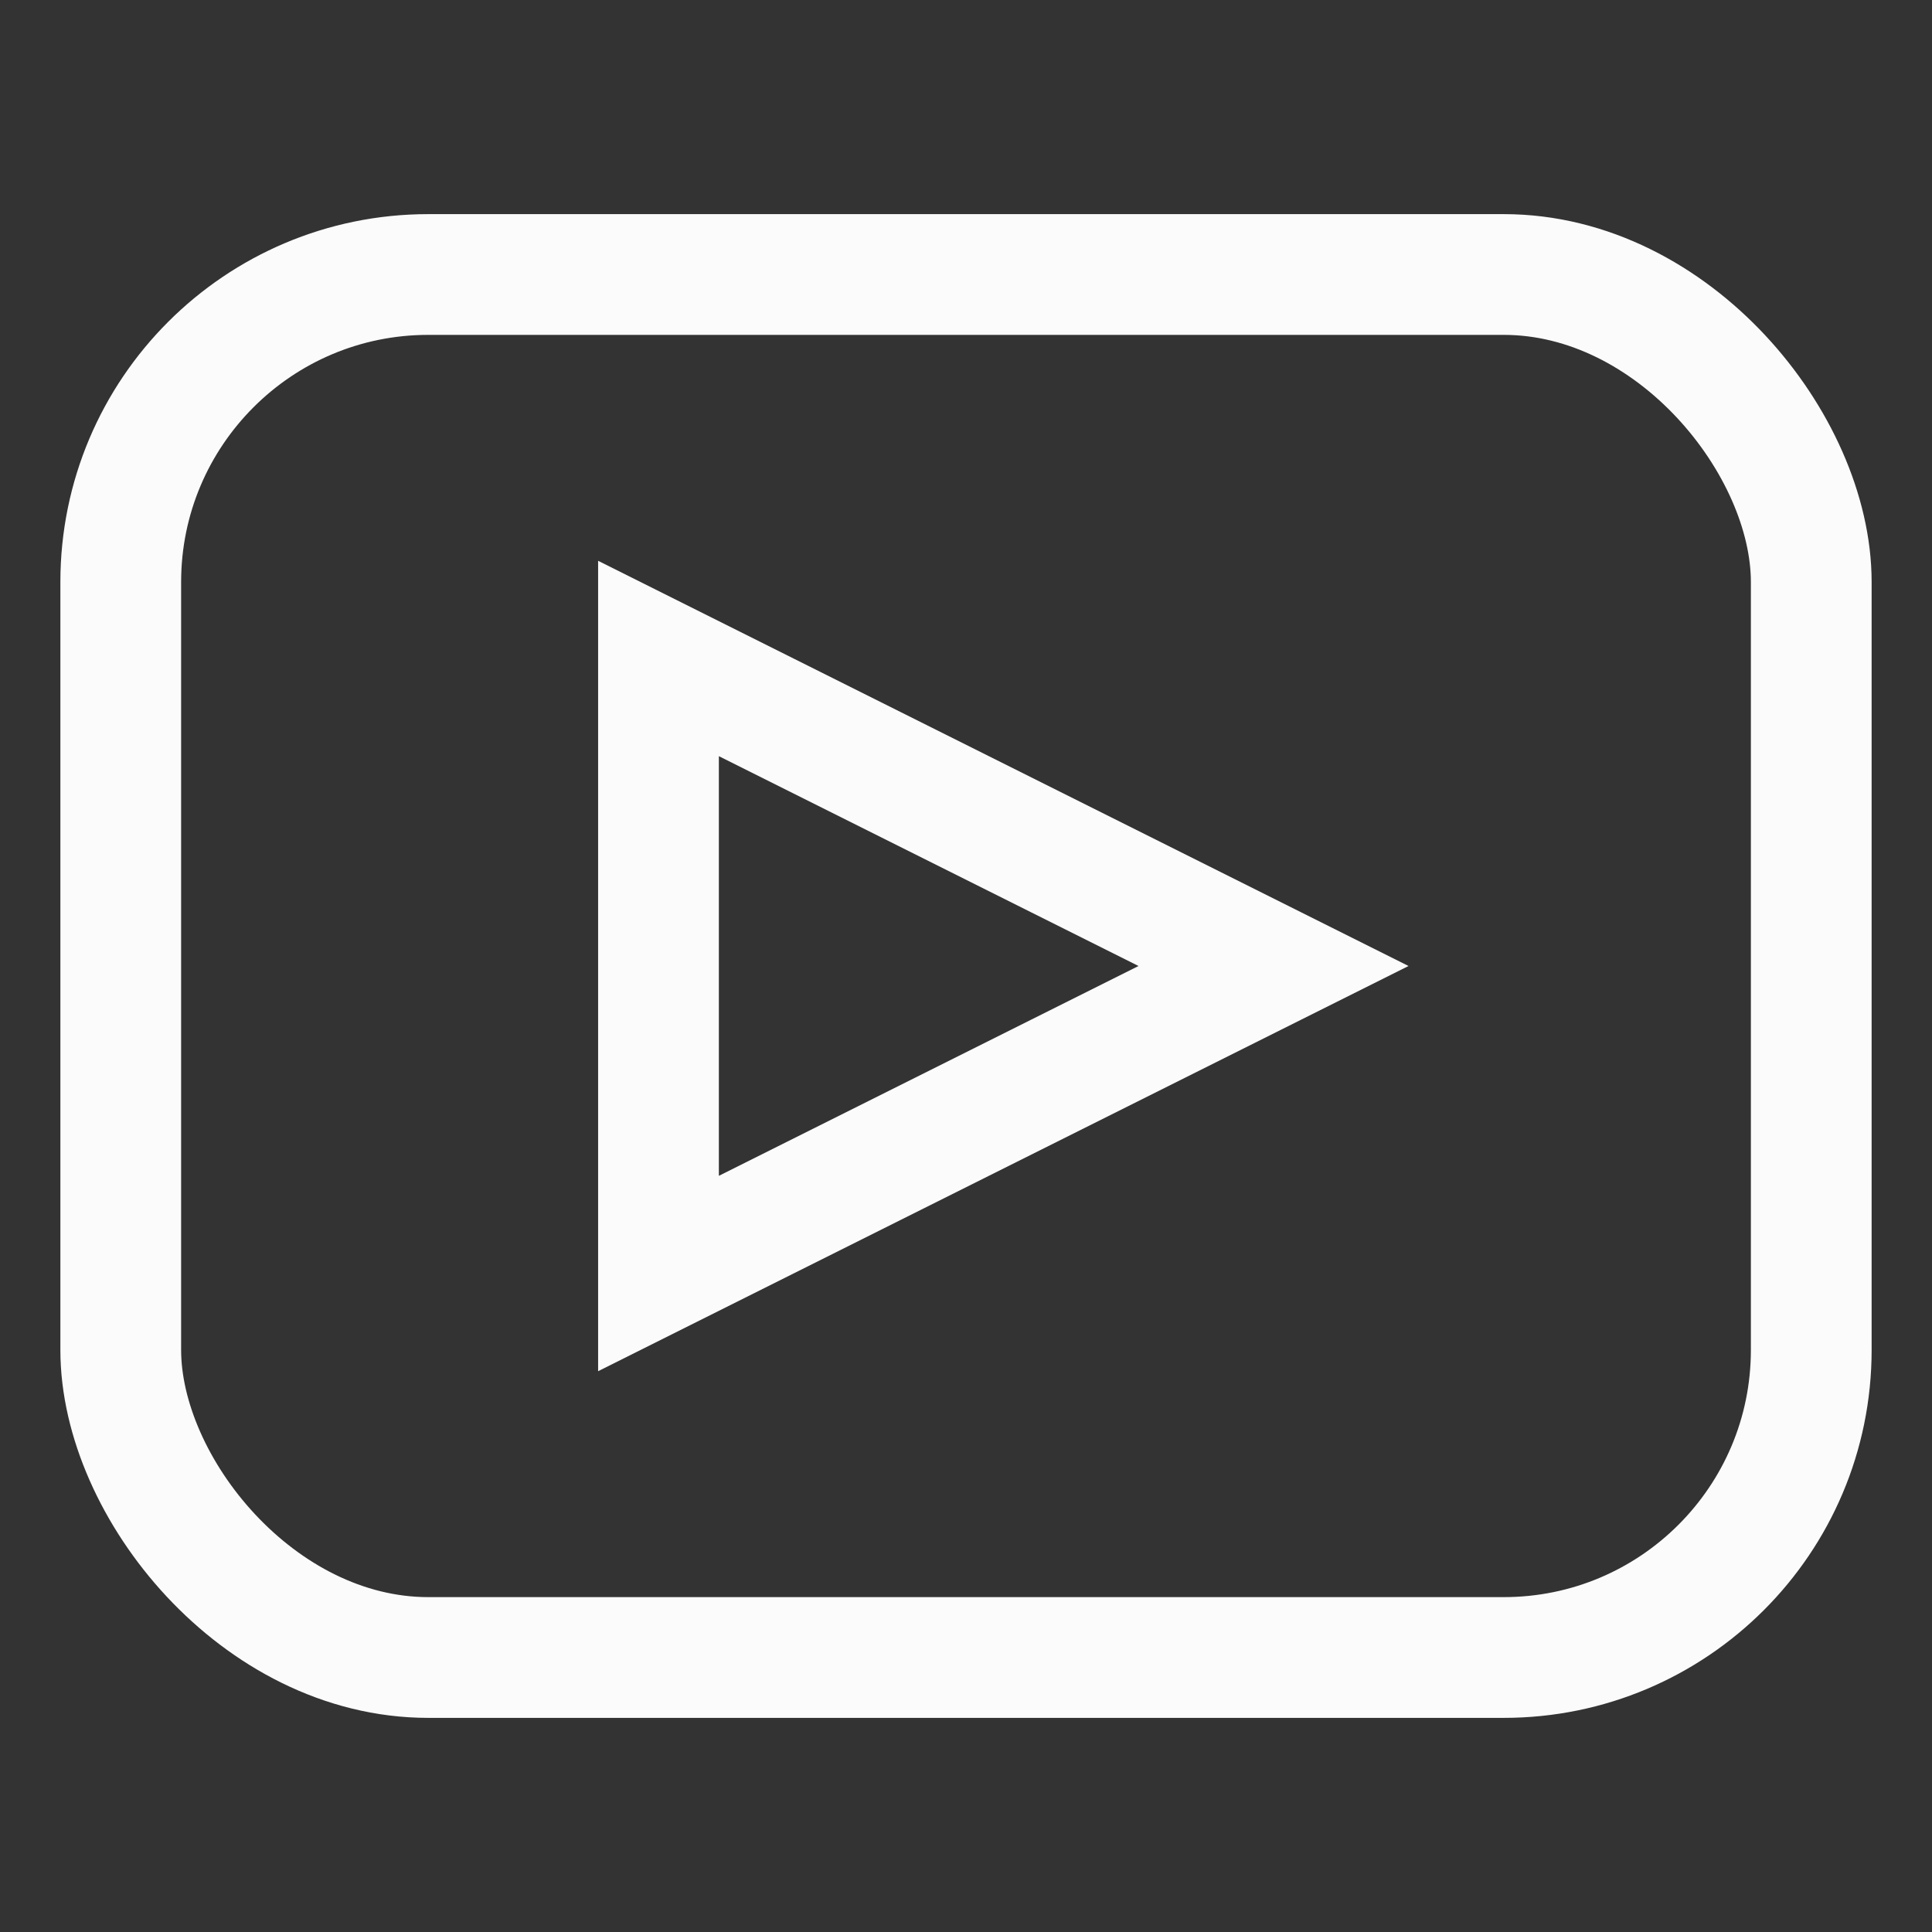
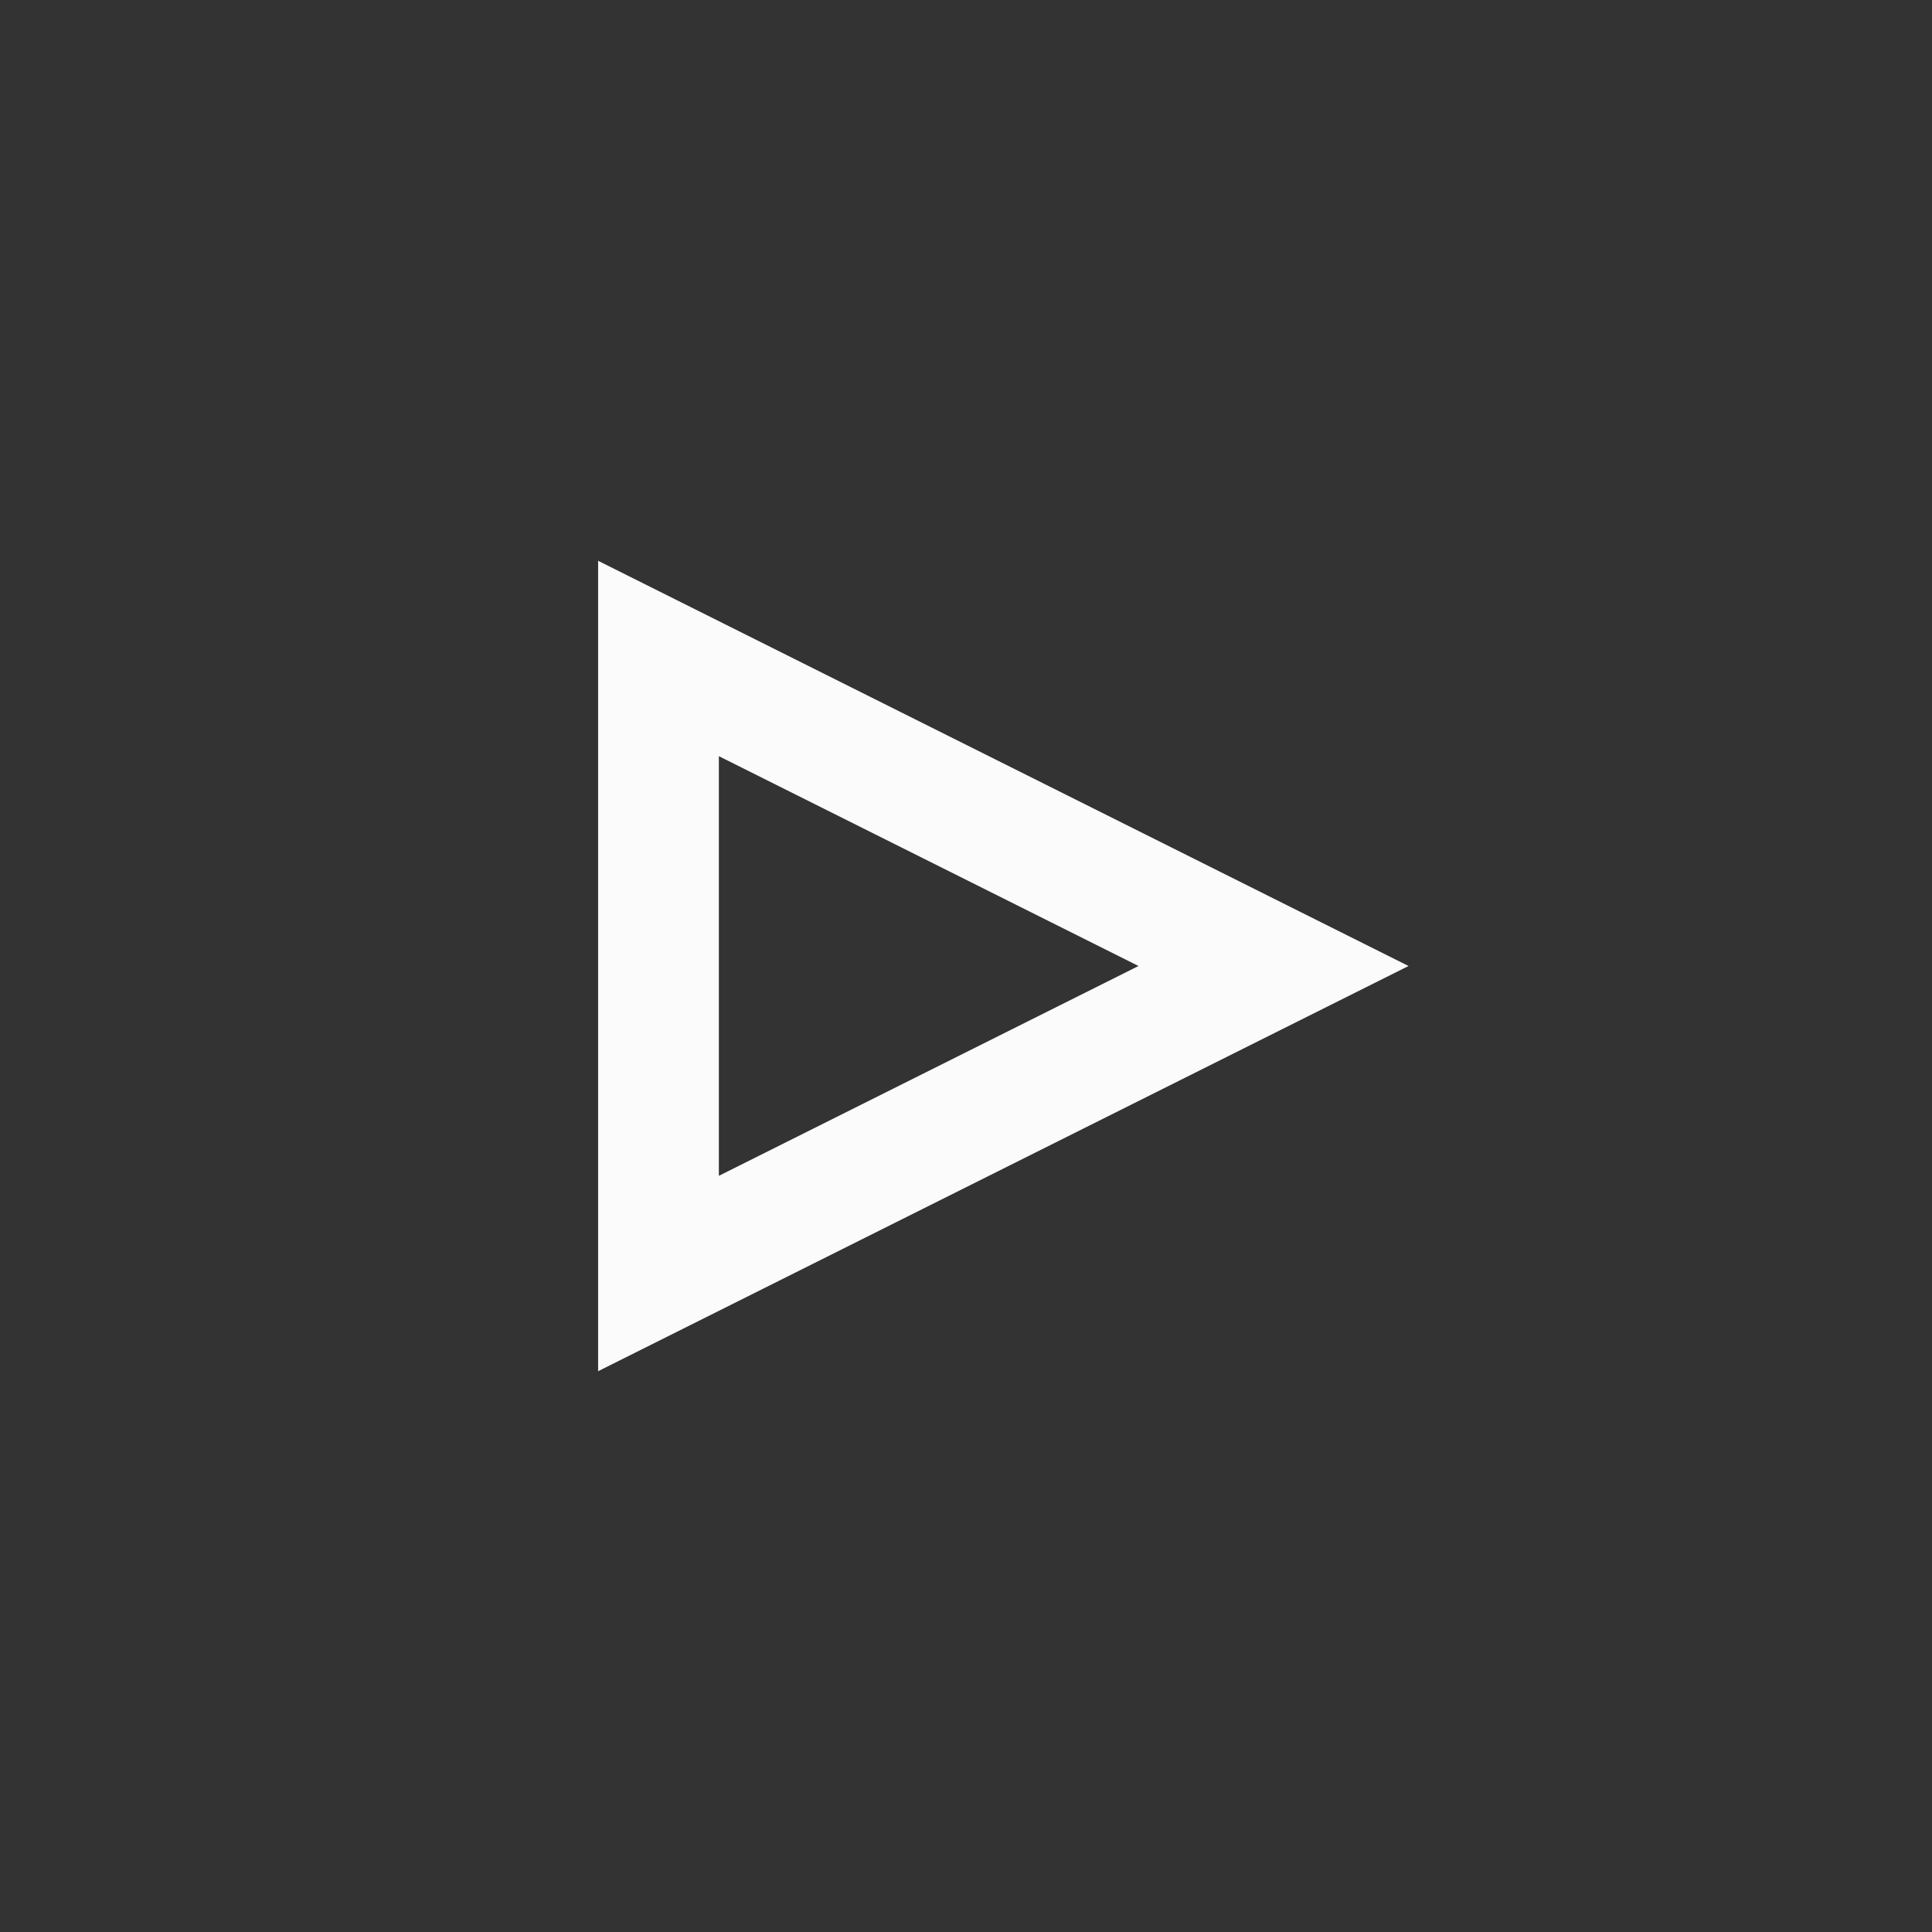
<svg xmlns="http://www.w3.org/2000/svg" id="Layer_1" data-name="Layer 1" viewBox="0 0 24 24" stroke-width="1.5" width="24" height="24" color="#fbfbfb">
  <rect x="0" y="0" width="24" height="24" fill="#333333" stroke="none" />
  <defs>
    <style>.cls-637b8512f95e86b59c57a142-1{fill:none;stroke:currentColor;stroke-miterlimit:10;}</style>
  </defs>
-   <rect class="cls-637b8512f95e86b59c57a142-1" x="1.5" y="3.41" width="21" height="17.18" rx="3.82" />
  <polygon class="cls-637b8512f95e86b59c57a142-1" points="15.82 12 8.18 15.82 8.18 8.18 15.82 12" />
</svg>